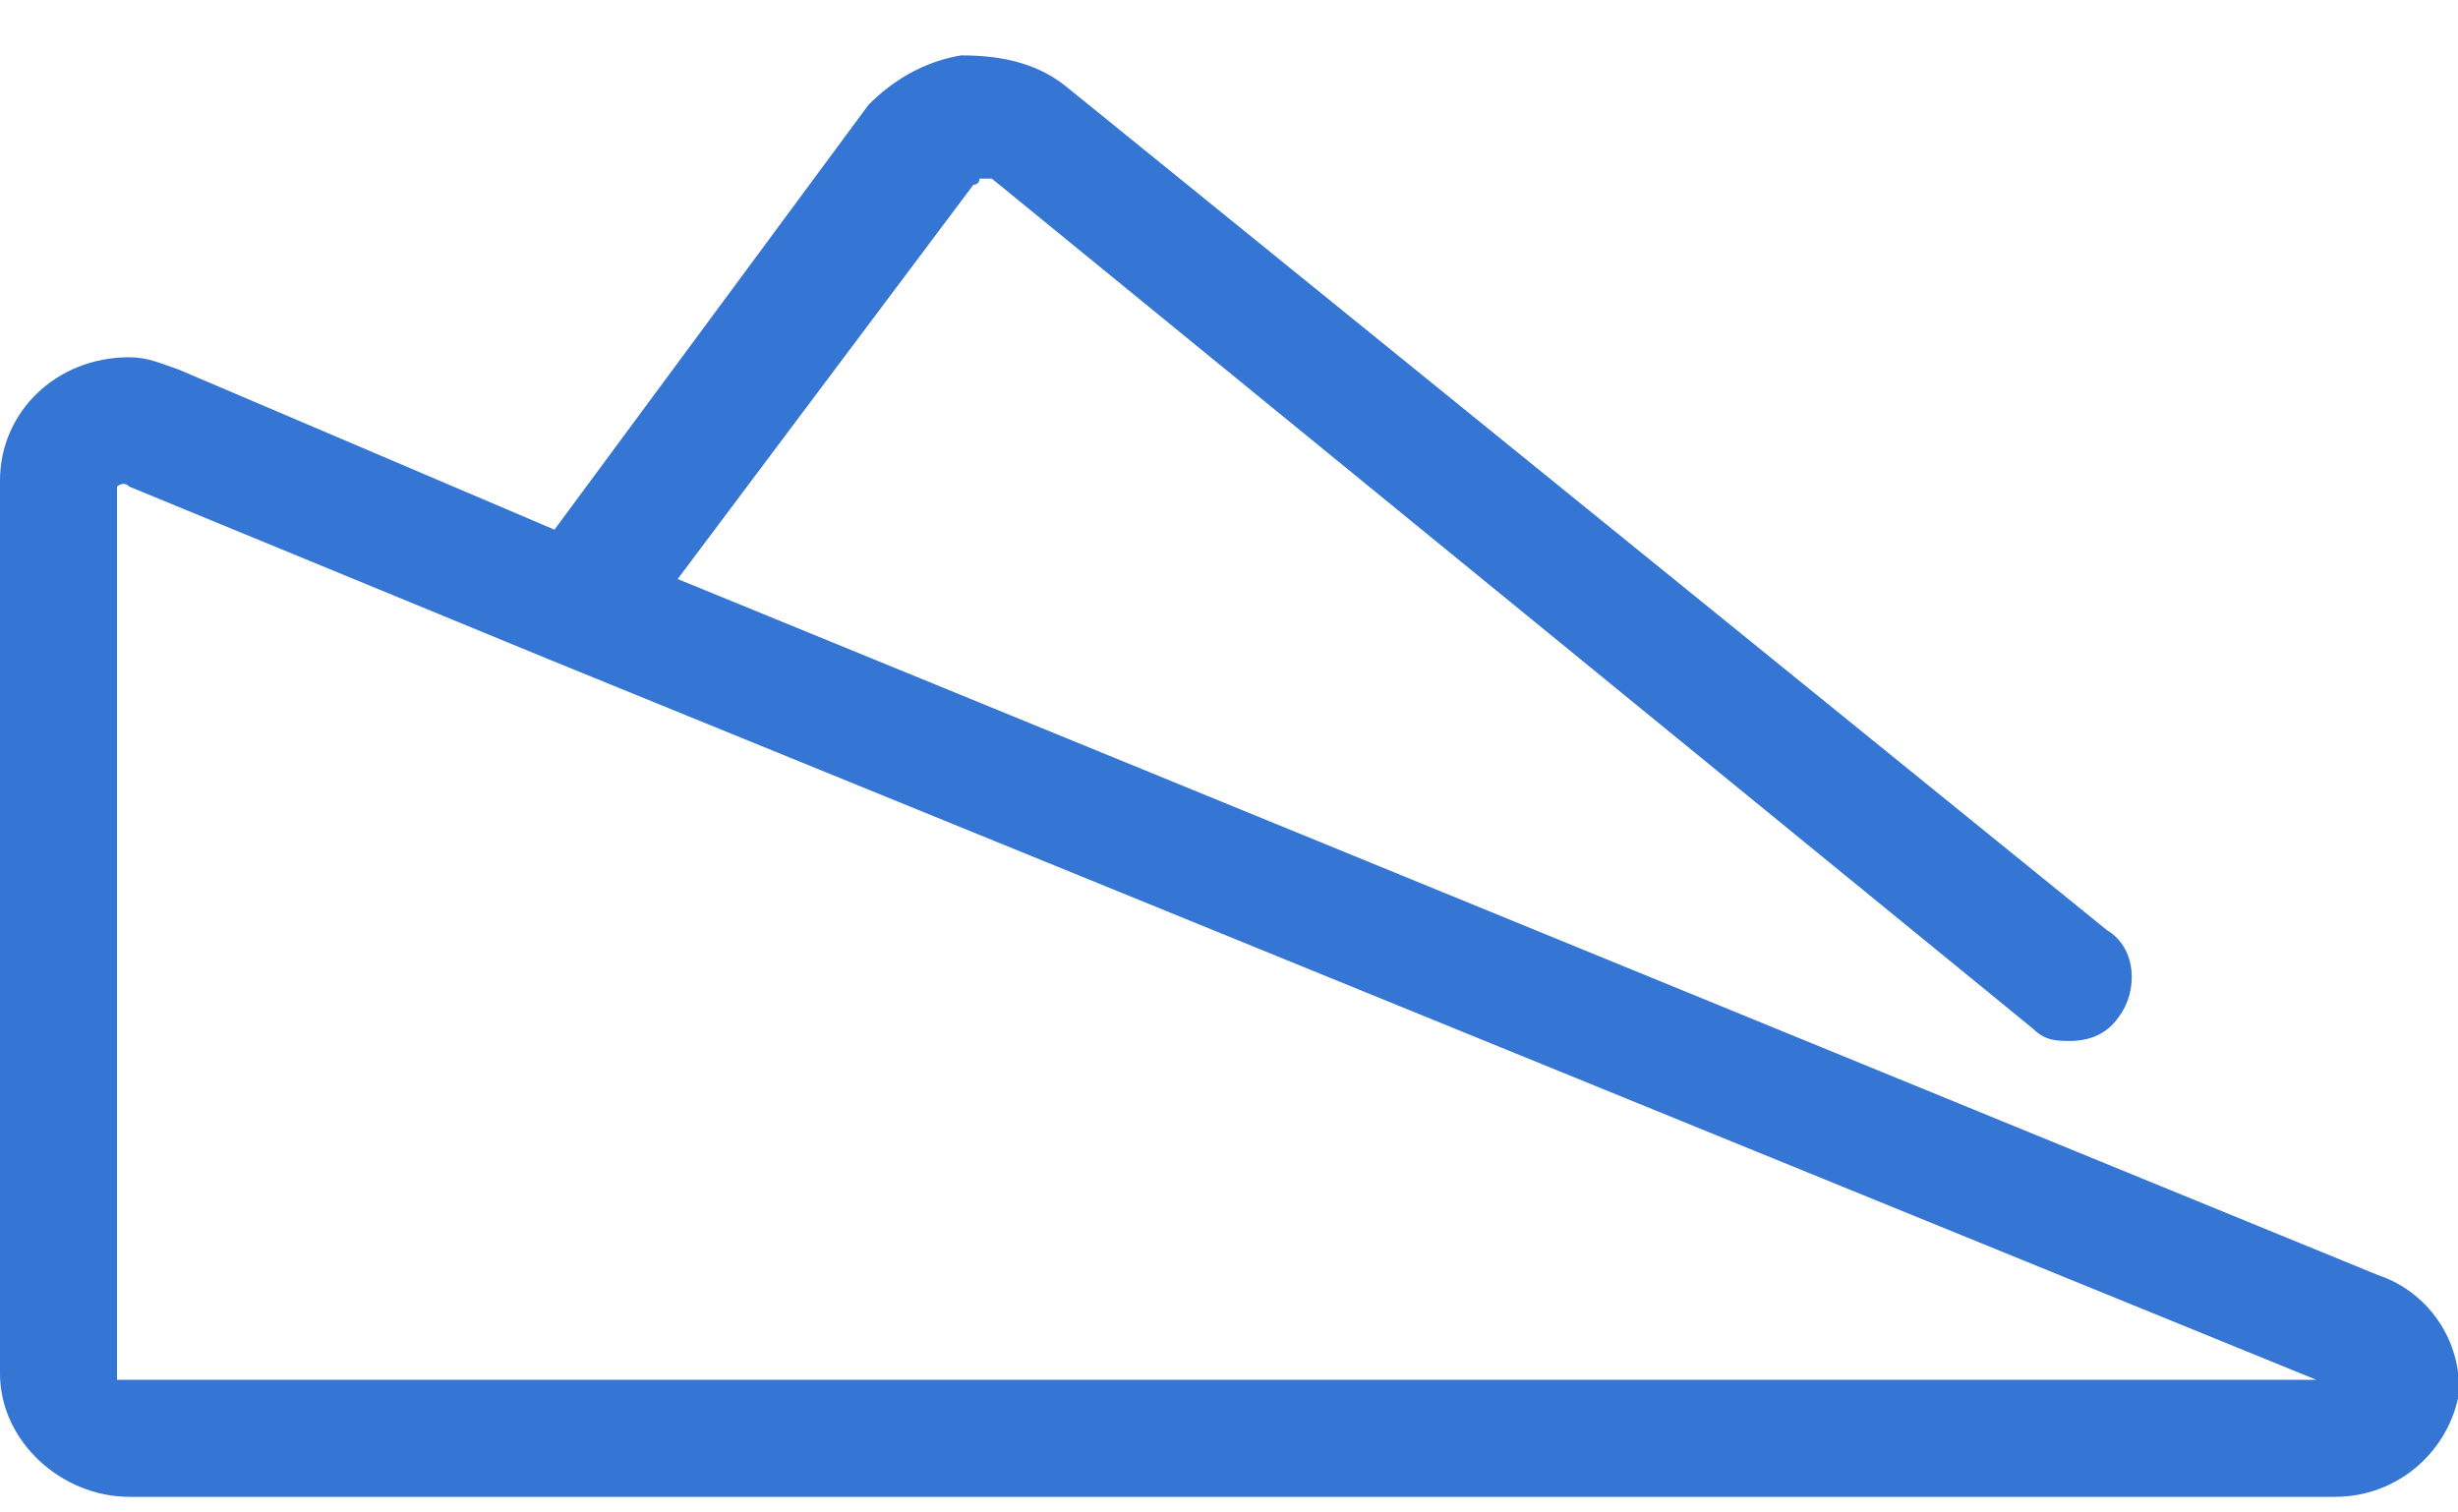
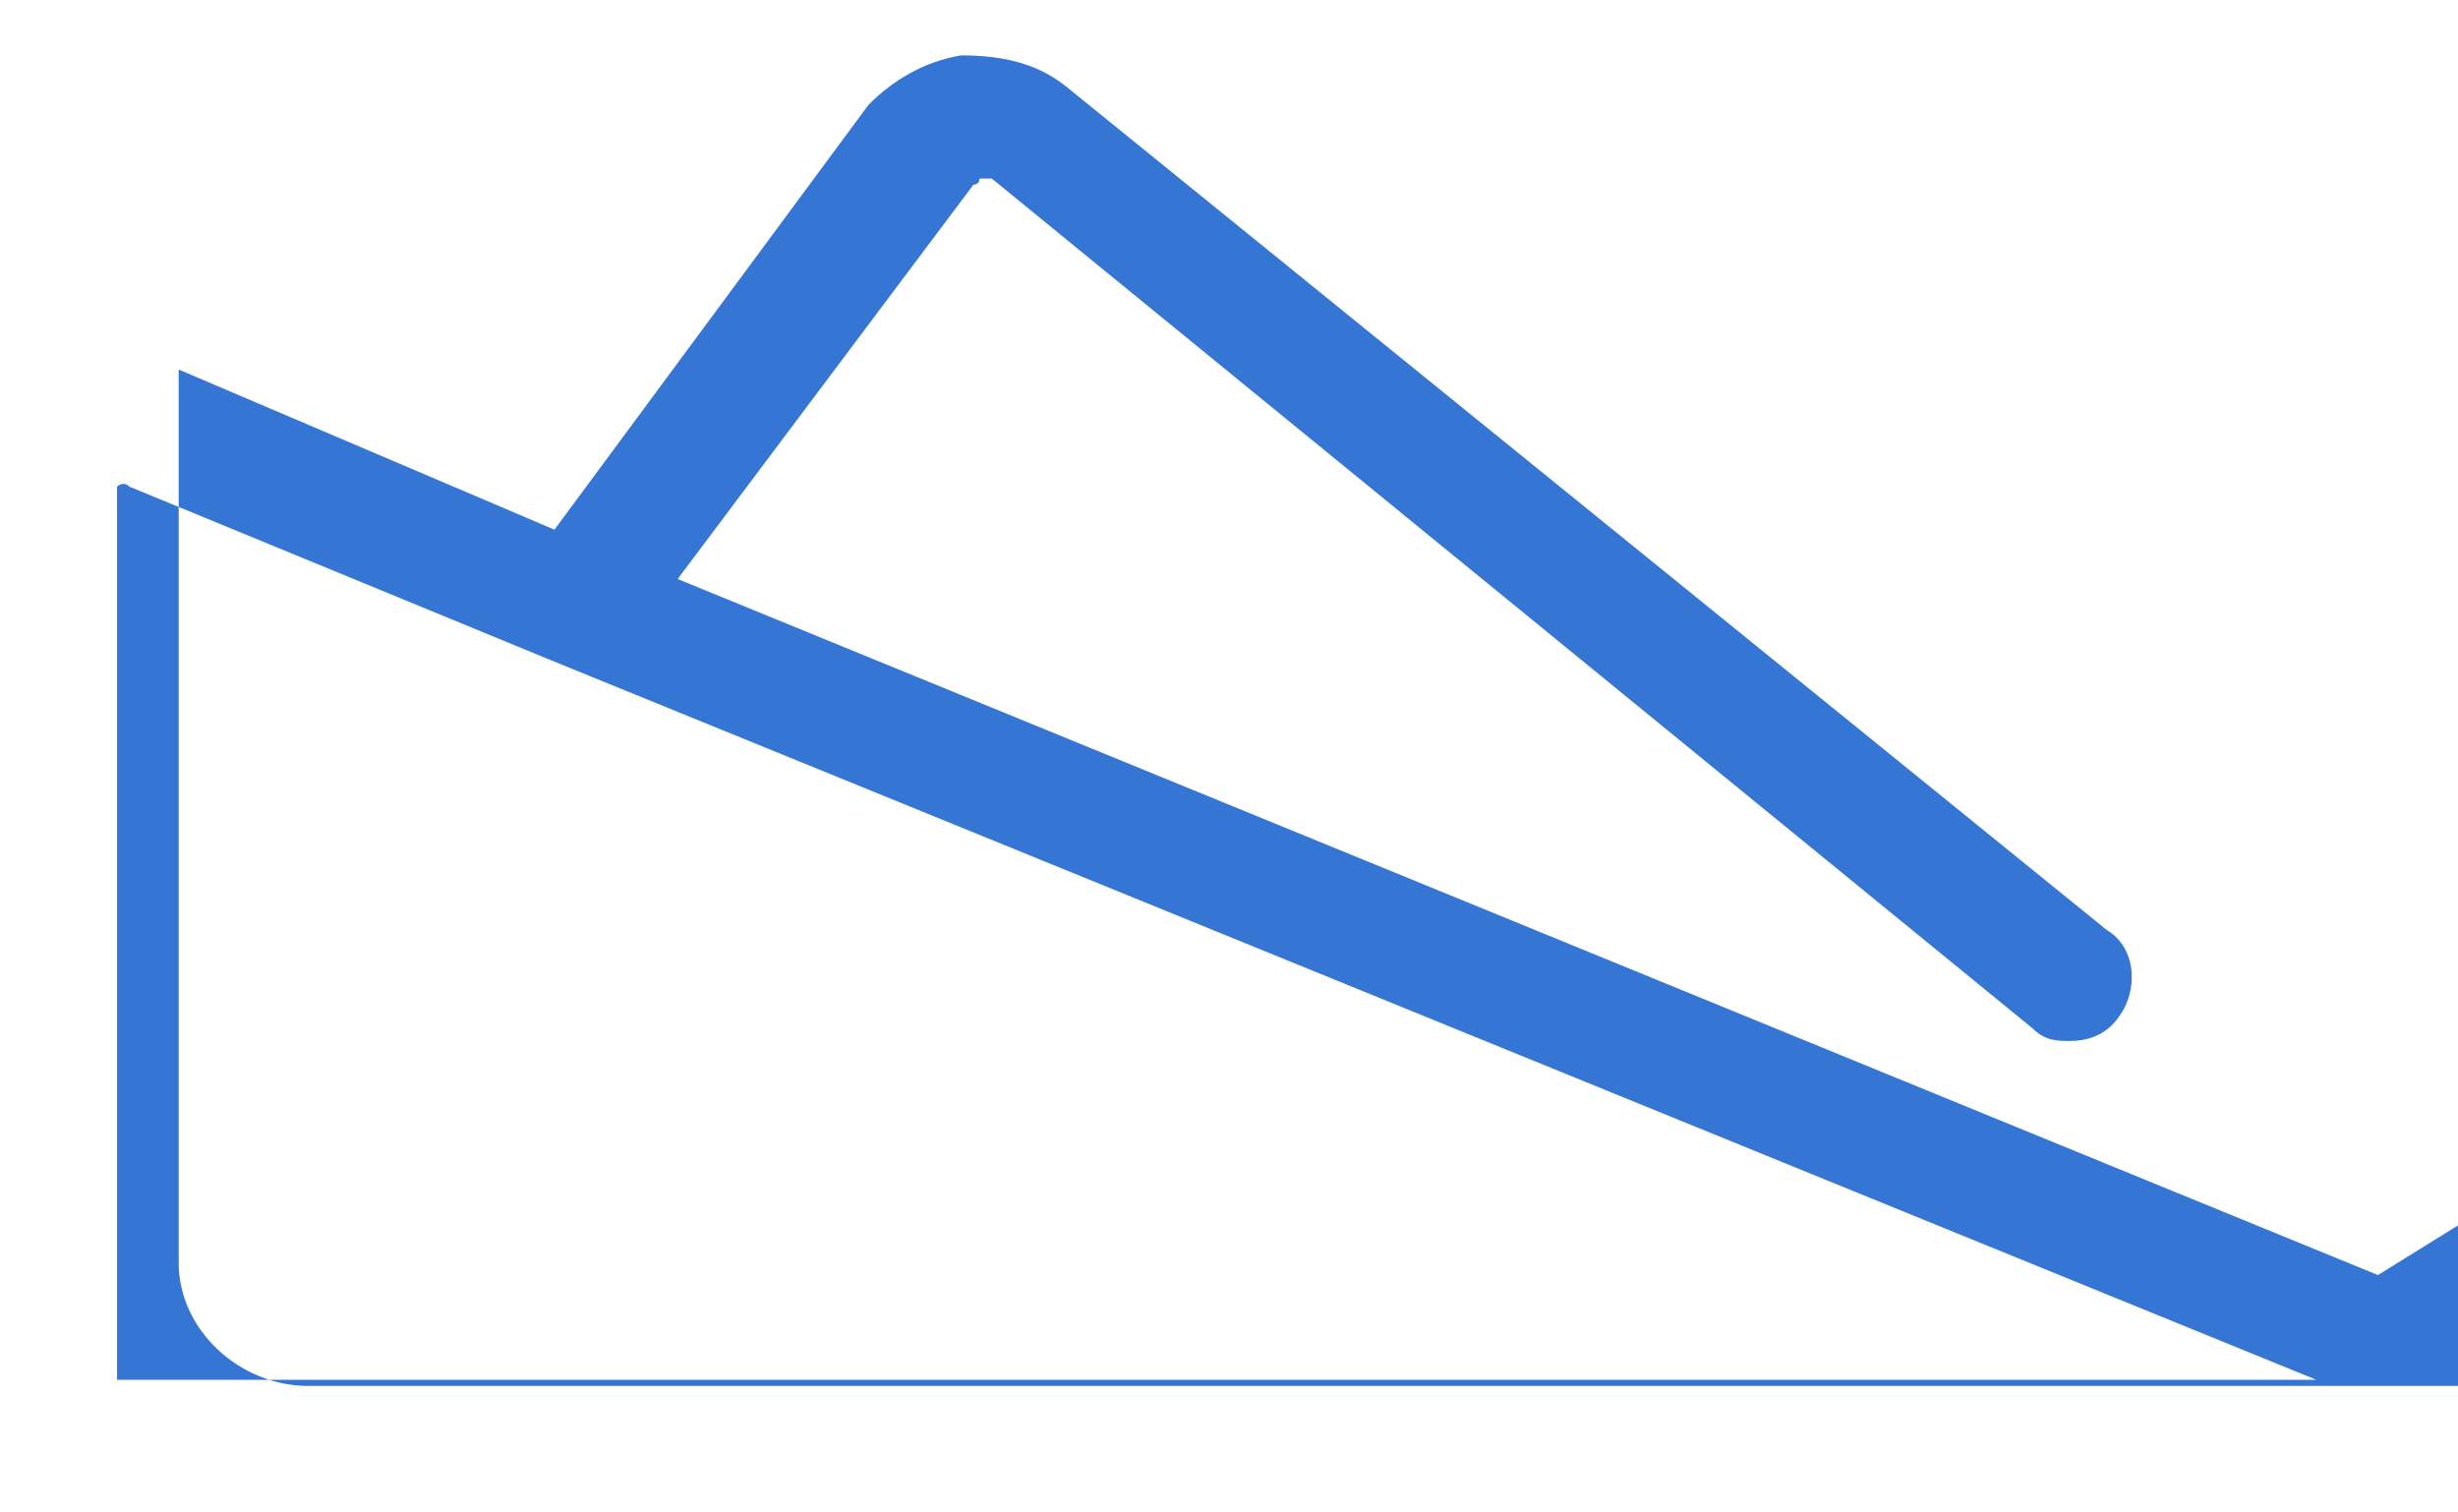
<svg xmlns="http://www.w3.org/2000/svg" height="24" viewBox="0 0 39 24" width="39">
-   <path d="m37.73 20.233-26.978-11.045 4.692-6.256s.098 0 .098-.098h.195l16.519 13.489c.195.195.391.195.586.195.293 0 .586-.098.782-.391.293-.391.293-1.075-.195-1.368l-16.519-13.391c-.489-.391-1.075-.489-1.662-.489-.586.098-1.075.391-1.466.782l-4.985 6.744-5.962-2.541c-.293-.098-.489-.195-.782-.195-1.173 0-2.053.88-2.053 1.955v14.173c0 1.075.977 1.955 2.053 1.955h34.993c.977 0 1.759-.684 1.955-1.564.098-.782-.391-1.662-1.271-1.955zm-35.775 1.662h-.098v-14.173s.098-.098.195 0l6.647 2.737 28.053 11.436z" fill="#3575d3" />
+   <path d="m37.73 20.233-26.978-11.045 4.692-6.256s.098 0 .098-.098h.195l16.519 13.489c.195.195.391.195.586.195.293 0 .586-.098.782-.391.293-.391.293-1.075-.195-1.368l-16.519-13.391c-.489-.391-1.075-.489-1.662-.489-.586.098-1.075.391-1.466.782l-4.985 6.744-5.962-2.541v14.173c0 1.075.977 1.955 2.053 1.955h34.993c.977 0 1.759-.684 1.955-1.564.098-.782-.391-1.662-1.271-1.955zm-35.775 1.662h-.098v-14.173s.098-.098.195 0l6.647 2.737 28.053 11.436z" fill="#3575d3" />
</svg>